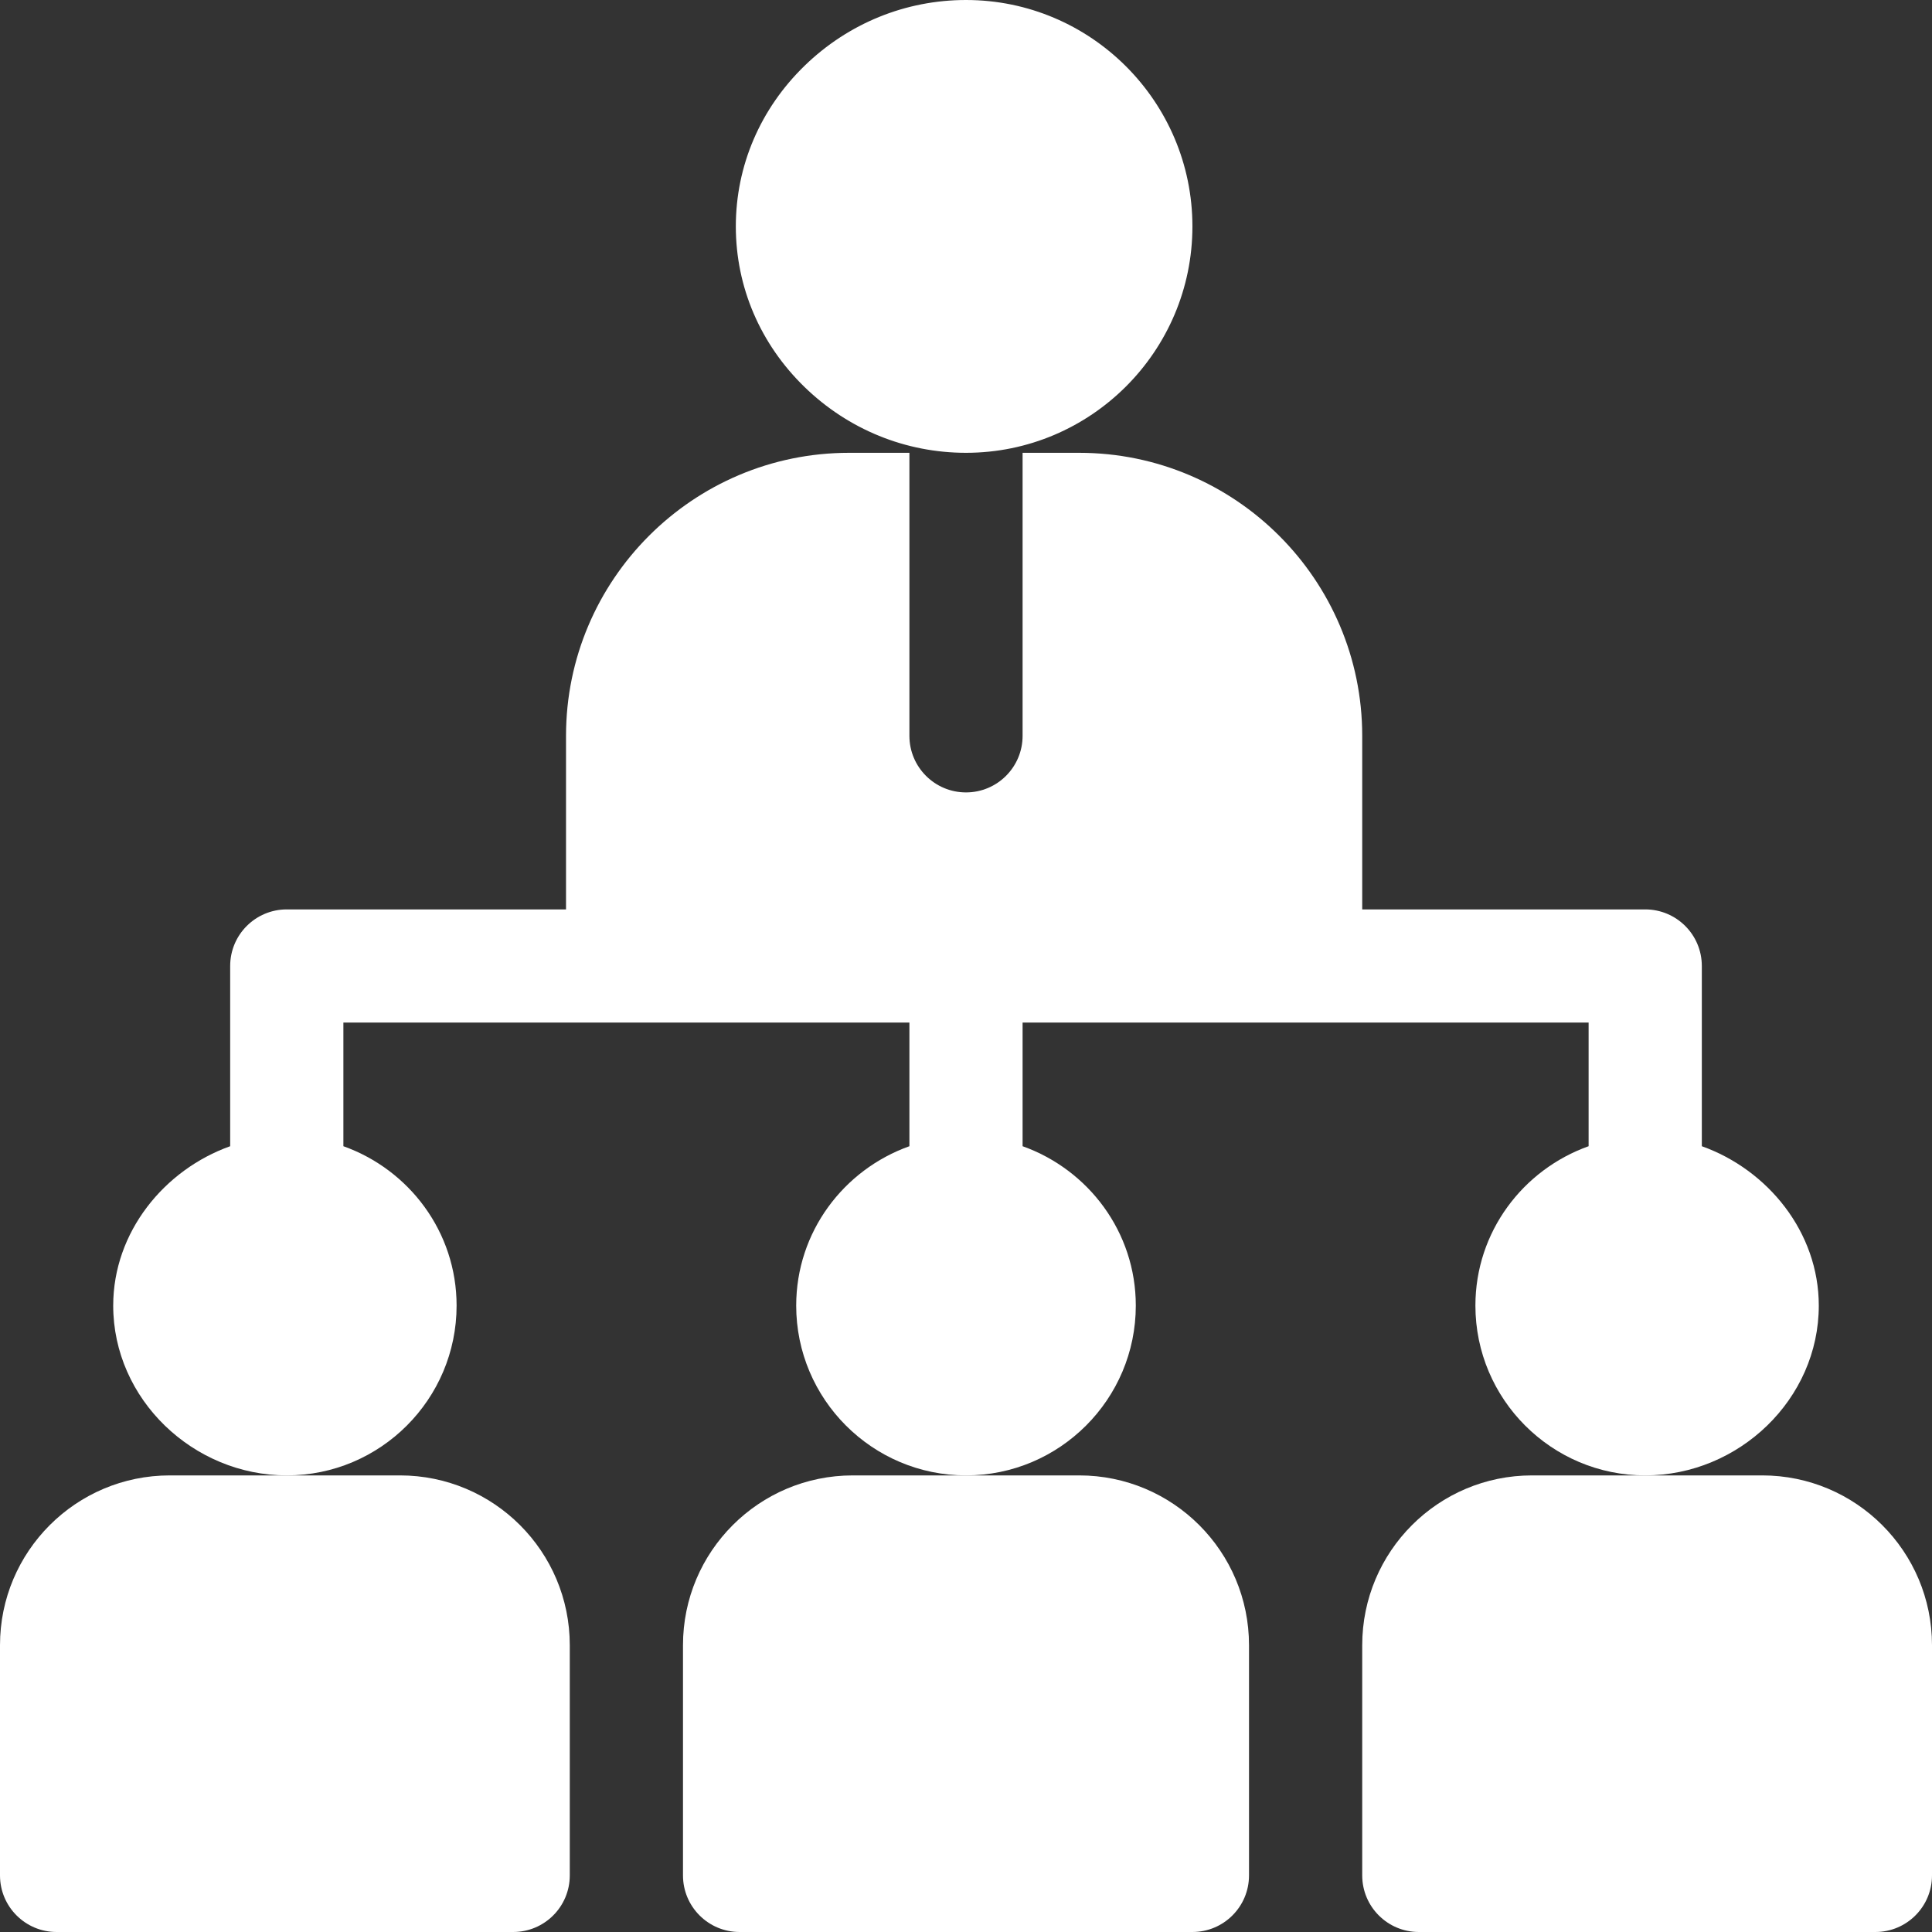
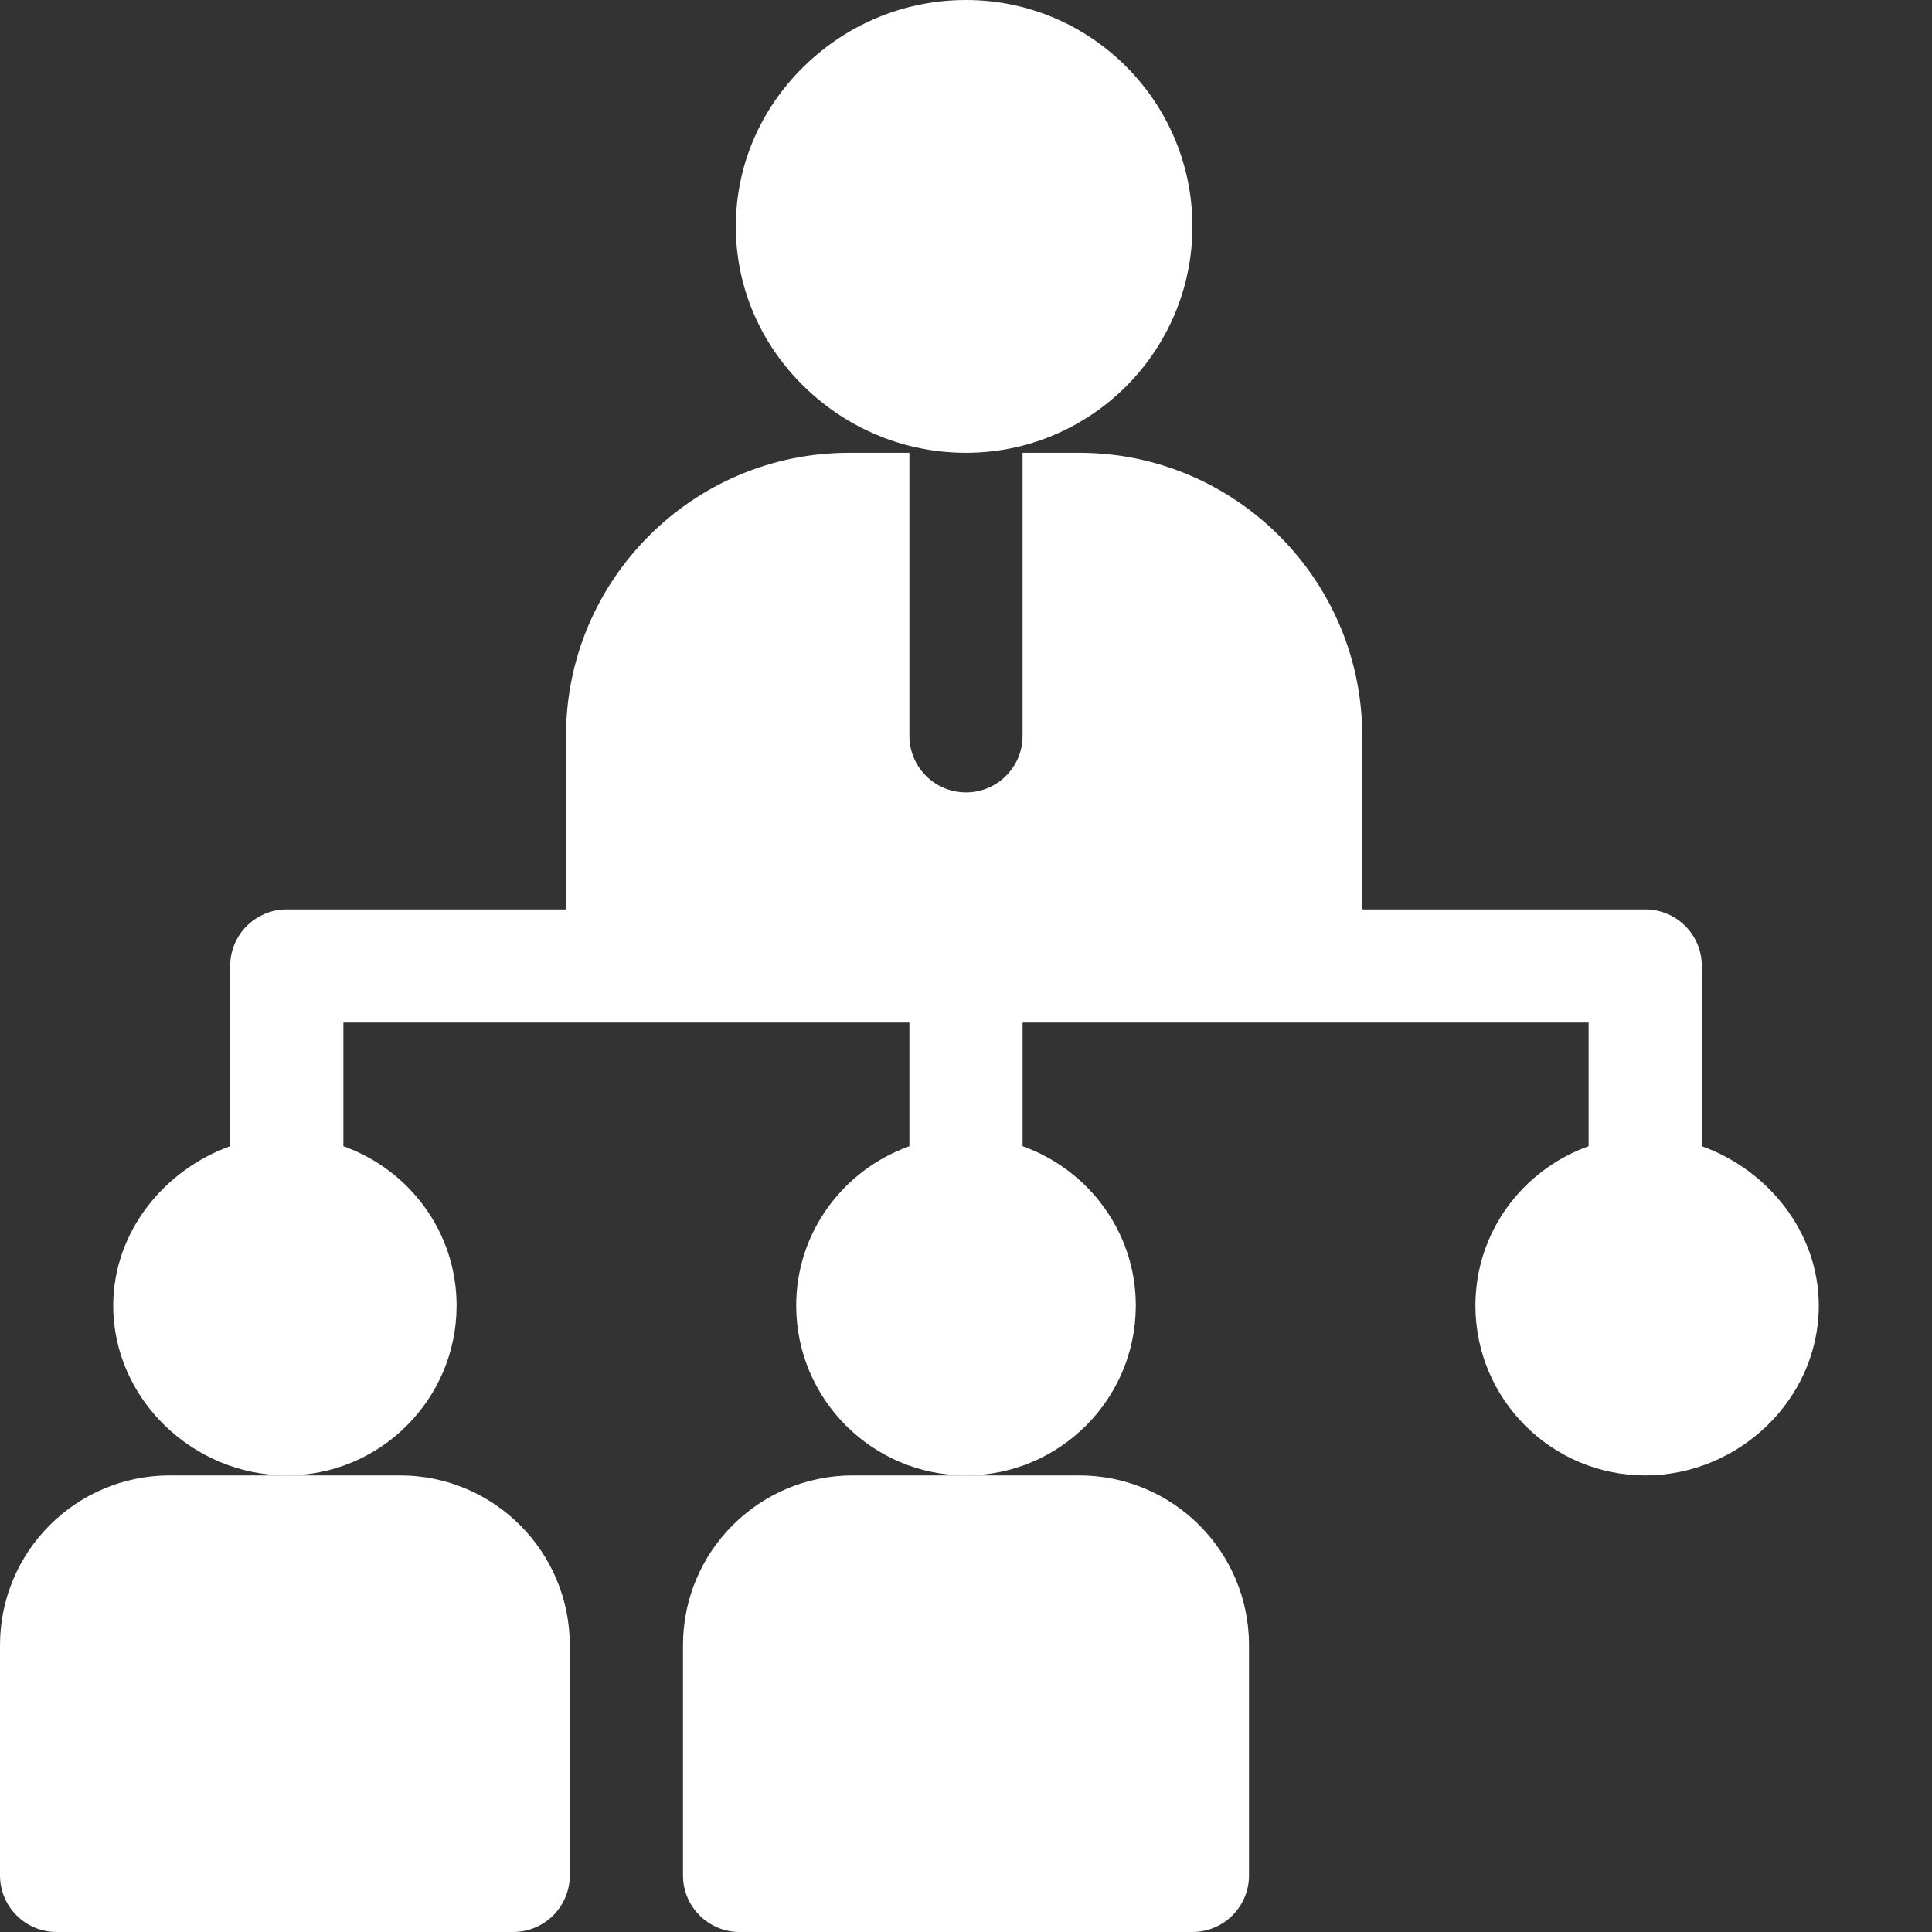
<svg xmlns="http://www.w3.org/2000/svg" width="72px" height="72px" viewBox="0 0 72 72" version="1.1">
  <rect x="0" y="0" width="72" height="72" fill="#333333" stroke="none" />
  <title>boss</title>
  <g id="---" stroke="none" stroke-width="1" fill="none" fill-rule="evenodd">
    <g id="Business-Insurance---Landing-Copy" transform="translate(-1093, -771)" fill="#FFFFFF" fill-rule="nonzero">
      <g id="icon/directors-&amp;-officers" transform="translate(1063, 747)">
        <g id="boss" transform="translate(30, 24)">
          <path d="M63.422,36 C63.422,34.834 62.478,33.891 61.312,33.891 L50.766,33.891 L50.766,27.422 C50.766,21.606 46.034,16.875 40.219,16.875 L38.109,16.875 L38.109,27.422 C38.109,28.587 37.165,29.531 36,29.531 C34.835,29.531 33.891,28.587 33.891,27.422 L33.891,16.875 L31.641,16.875 C25.825,16.875 21.094,21.606 21.094,27.422 L21.094,33.891 L10.688,33.891 C9.522,33.891 8.578,34.834 8.578,36 L8.578,42.716 C6.128,43.59 4.219,45.91 4.219,48.656 C4.219,52.146 7.198,54.984 10.688,54.984 C14.177,54.984 17.016,52.146 17.016,48.656 C17.016,45.91 15.247,43.59 12.797,42.716 L12.797,38.109 L33.891,38.109 L33.891,42.716 C31.441,43.59 29.672,45.91 29.672,48.656 C29.672,52.146 32.511,54.984 36,54.984 C39.489,54.984 42.328,52.146 42.328,48.656 C42.328,45.91 40.559,43.59 38.109,42.716 L38.109,38.109 L59.203,38.109 L59.203,42.716 C56.753,43.59 54.984,45.91 54.984,48.656 C54.984,52.146 57.823,54.984 61.312,54.984 C64.802,54.984 67.781,52.146 67.781,48.656 C67.781,45.91 65.872,43.59 63.422,42.716 L63.422,36 Z" id="Path" />
          <path d="M36,16.875 C40.653,16.875 44.438,13.09 44.438,8.438 C44.438,3.785 40.653,0 36,0 C33.749,0 31.614,0.87 29.986,2.449 C28.333,4.053 27.422,6.18 27.422,8.438 C27.422,10.695 28.333,12.822 29.986,14.426 C31.614,16.005 33.749,16.875 36,16.875 Z" id="Path" />
-           <path d="M65.672,54.984 L57.094,54.984 C53.599,54.984 50.766,57.818 50.766,61.312 L50.766,69.891 C50.766,71.056 51.71,72 52.875,72 L69.891,72 C71.056,72 72,71.056 72,69.891 L72,61.312 C72,57.818 69.167,54.984 65.672,54.984 Z" id="Path" />
          <path d="M0,61.312 L0,69.891 C0,71.056 0.944,72 2.109,72 L19.125,72 C20.29,72 21.234,71.056 21.234,69.891 L21.234,61.312 C21.234,57.818 18.401,54.984 14.906,54.984 L6.328,54.984 C2.833,54.984 0,57.818 0,61.312 Z" id="Path" />
          <path d="M25.453,61.312 L25.453,69.891 C25.453,71.056 26.397,72 27.562,72 L44.438,72 C45.603,72 46.547,71.056 46.547,69.891 L46.547,61.312 C46.547,57.818 43.714,54.984 40.219,54.984 L31.781,54.984 C28.286,54.984 25.453,57.818 25.453,61.312 Z" id="Path" />
        </g>
      </g>
    </g>
  </g>
</svg>